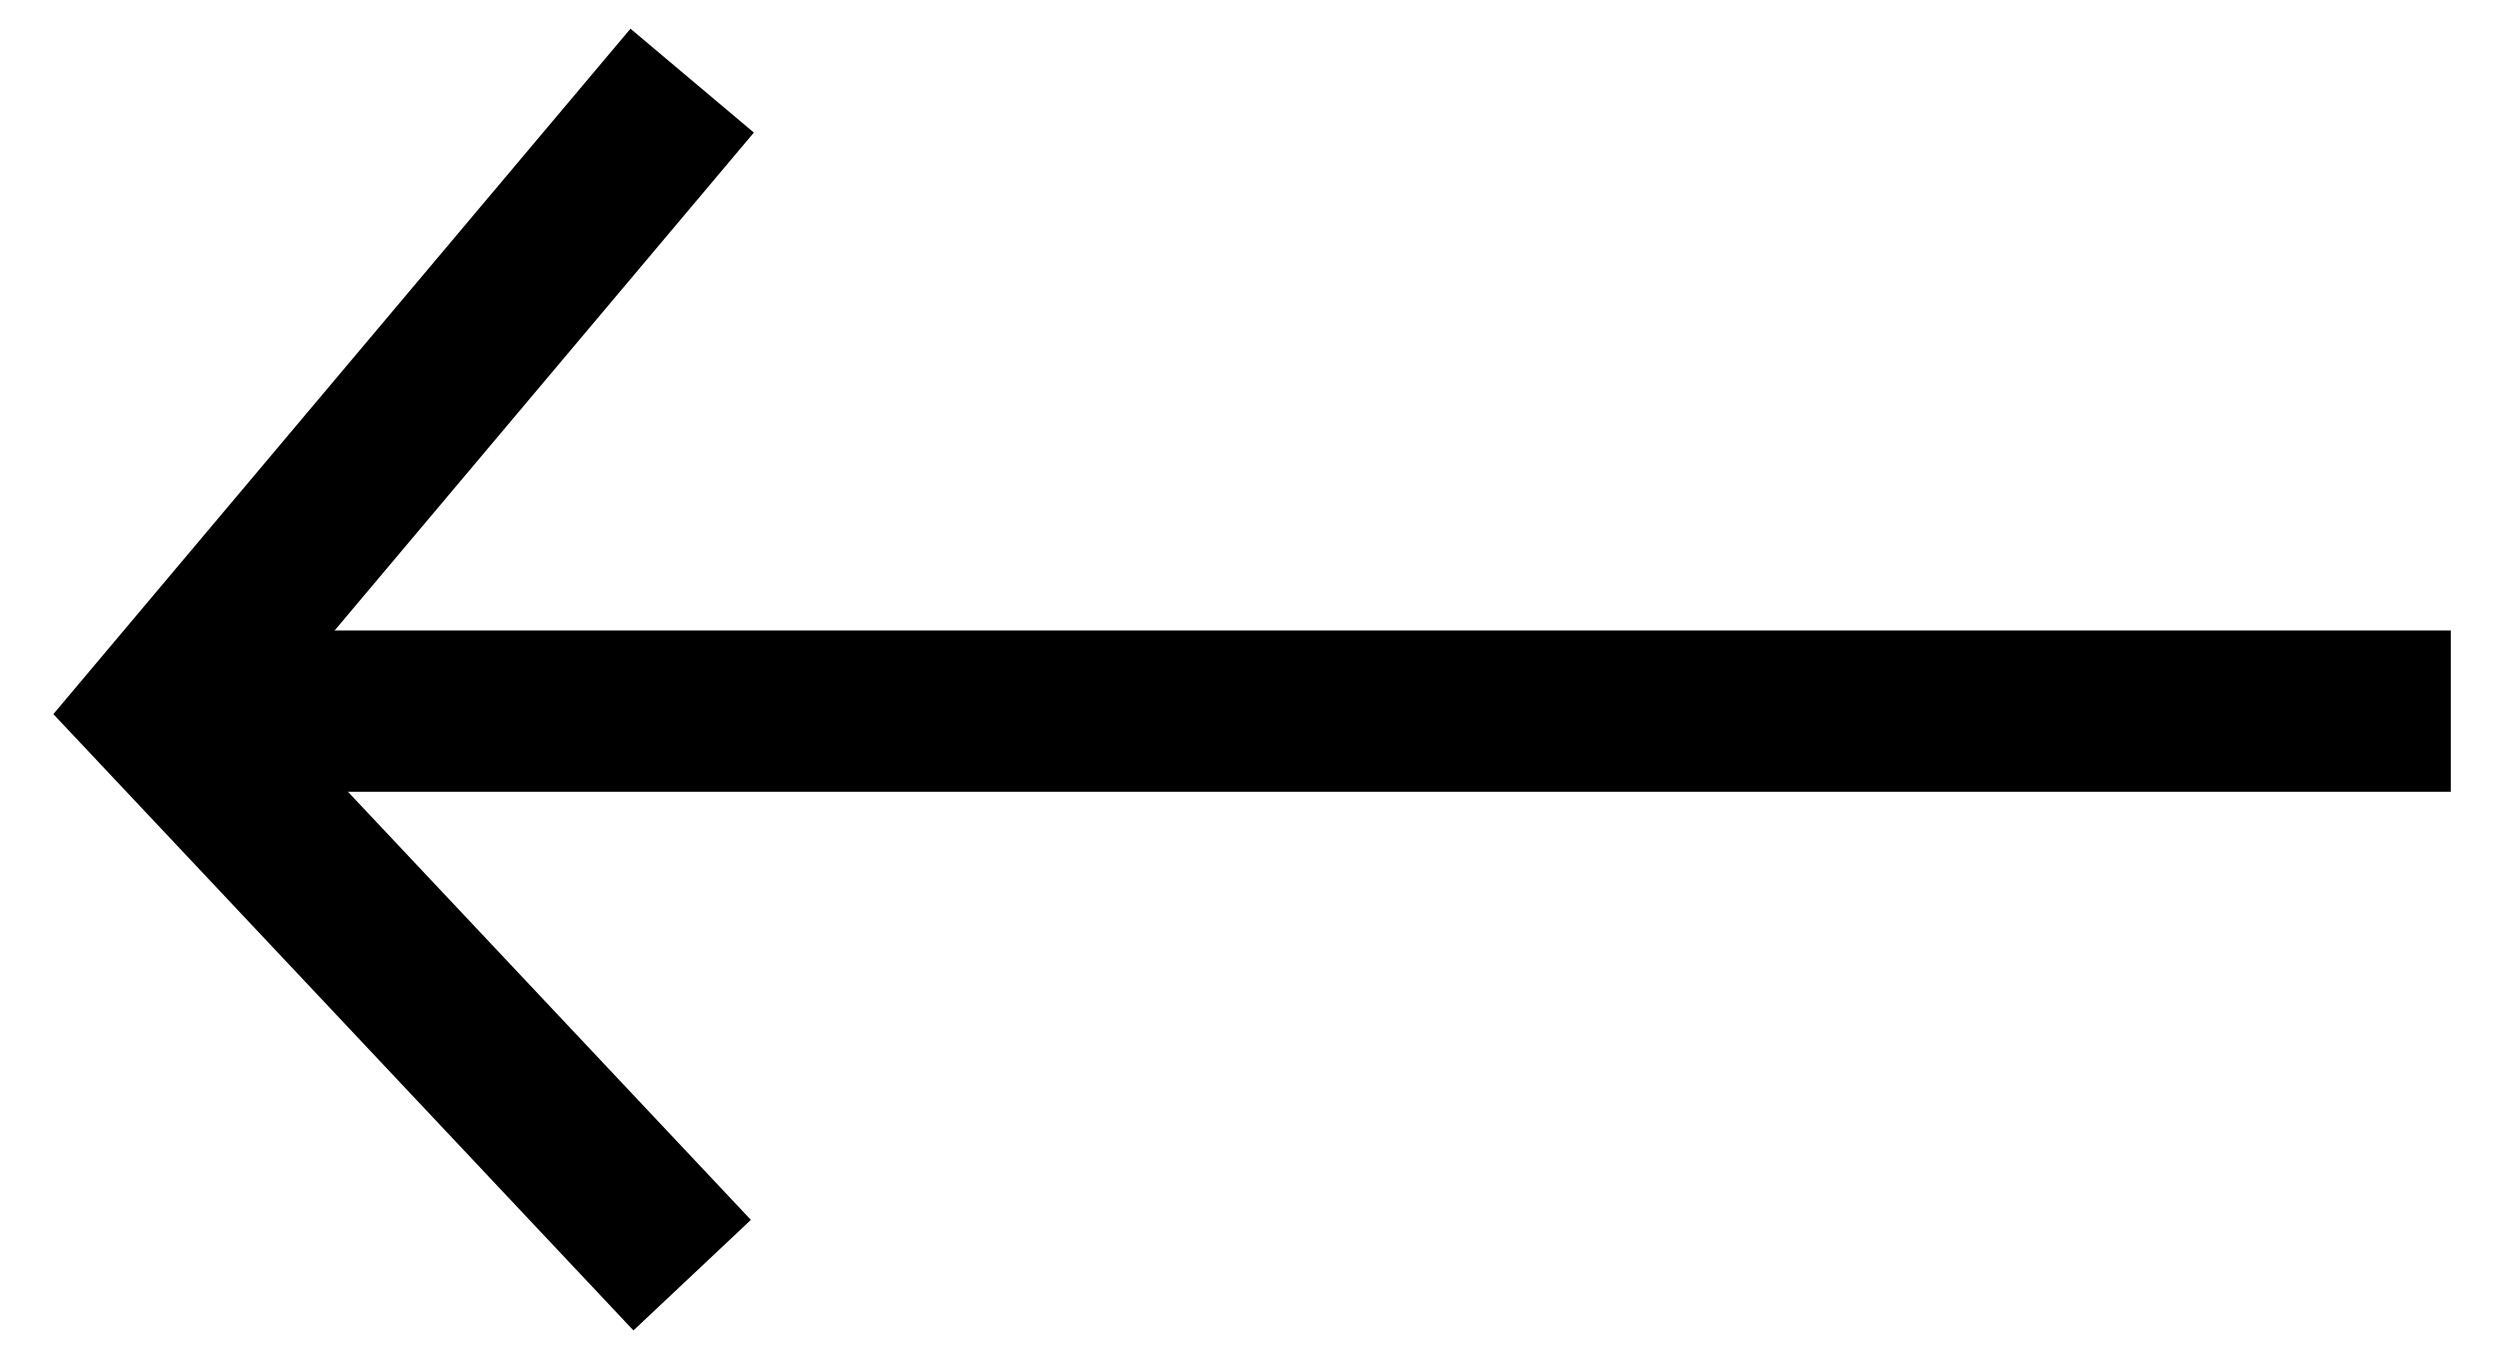
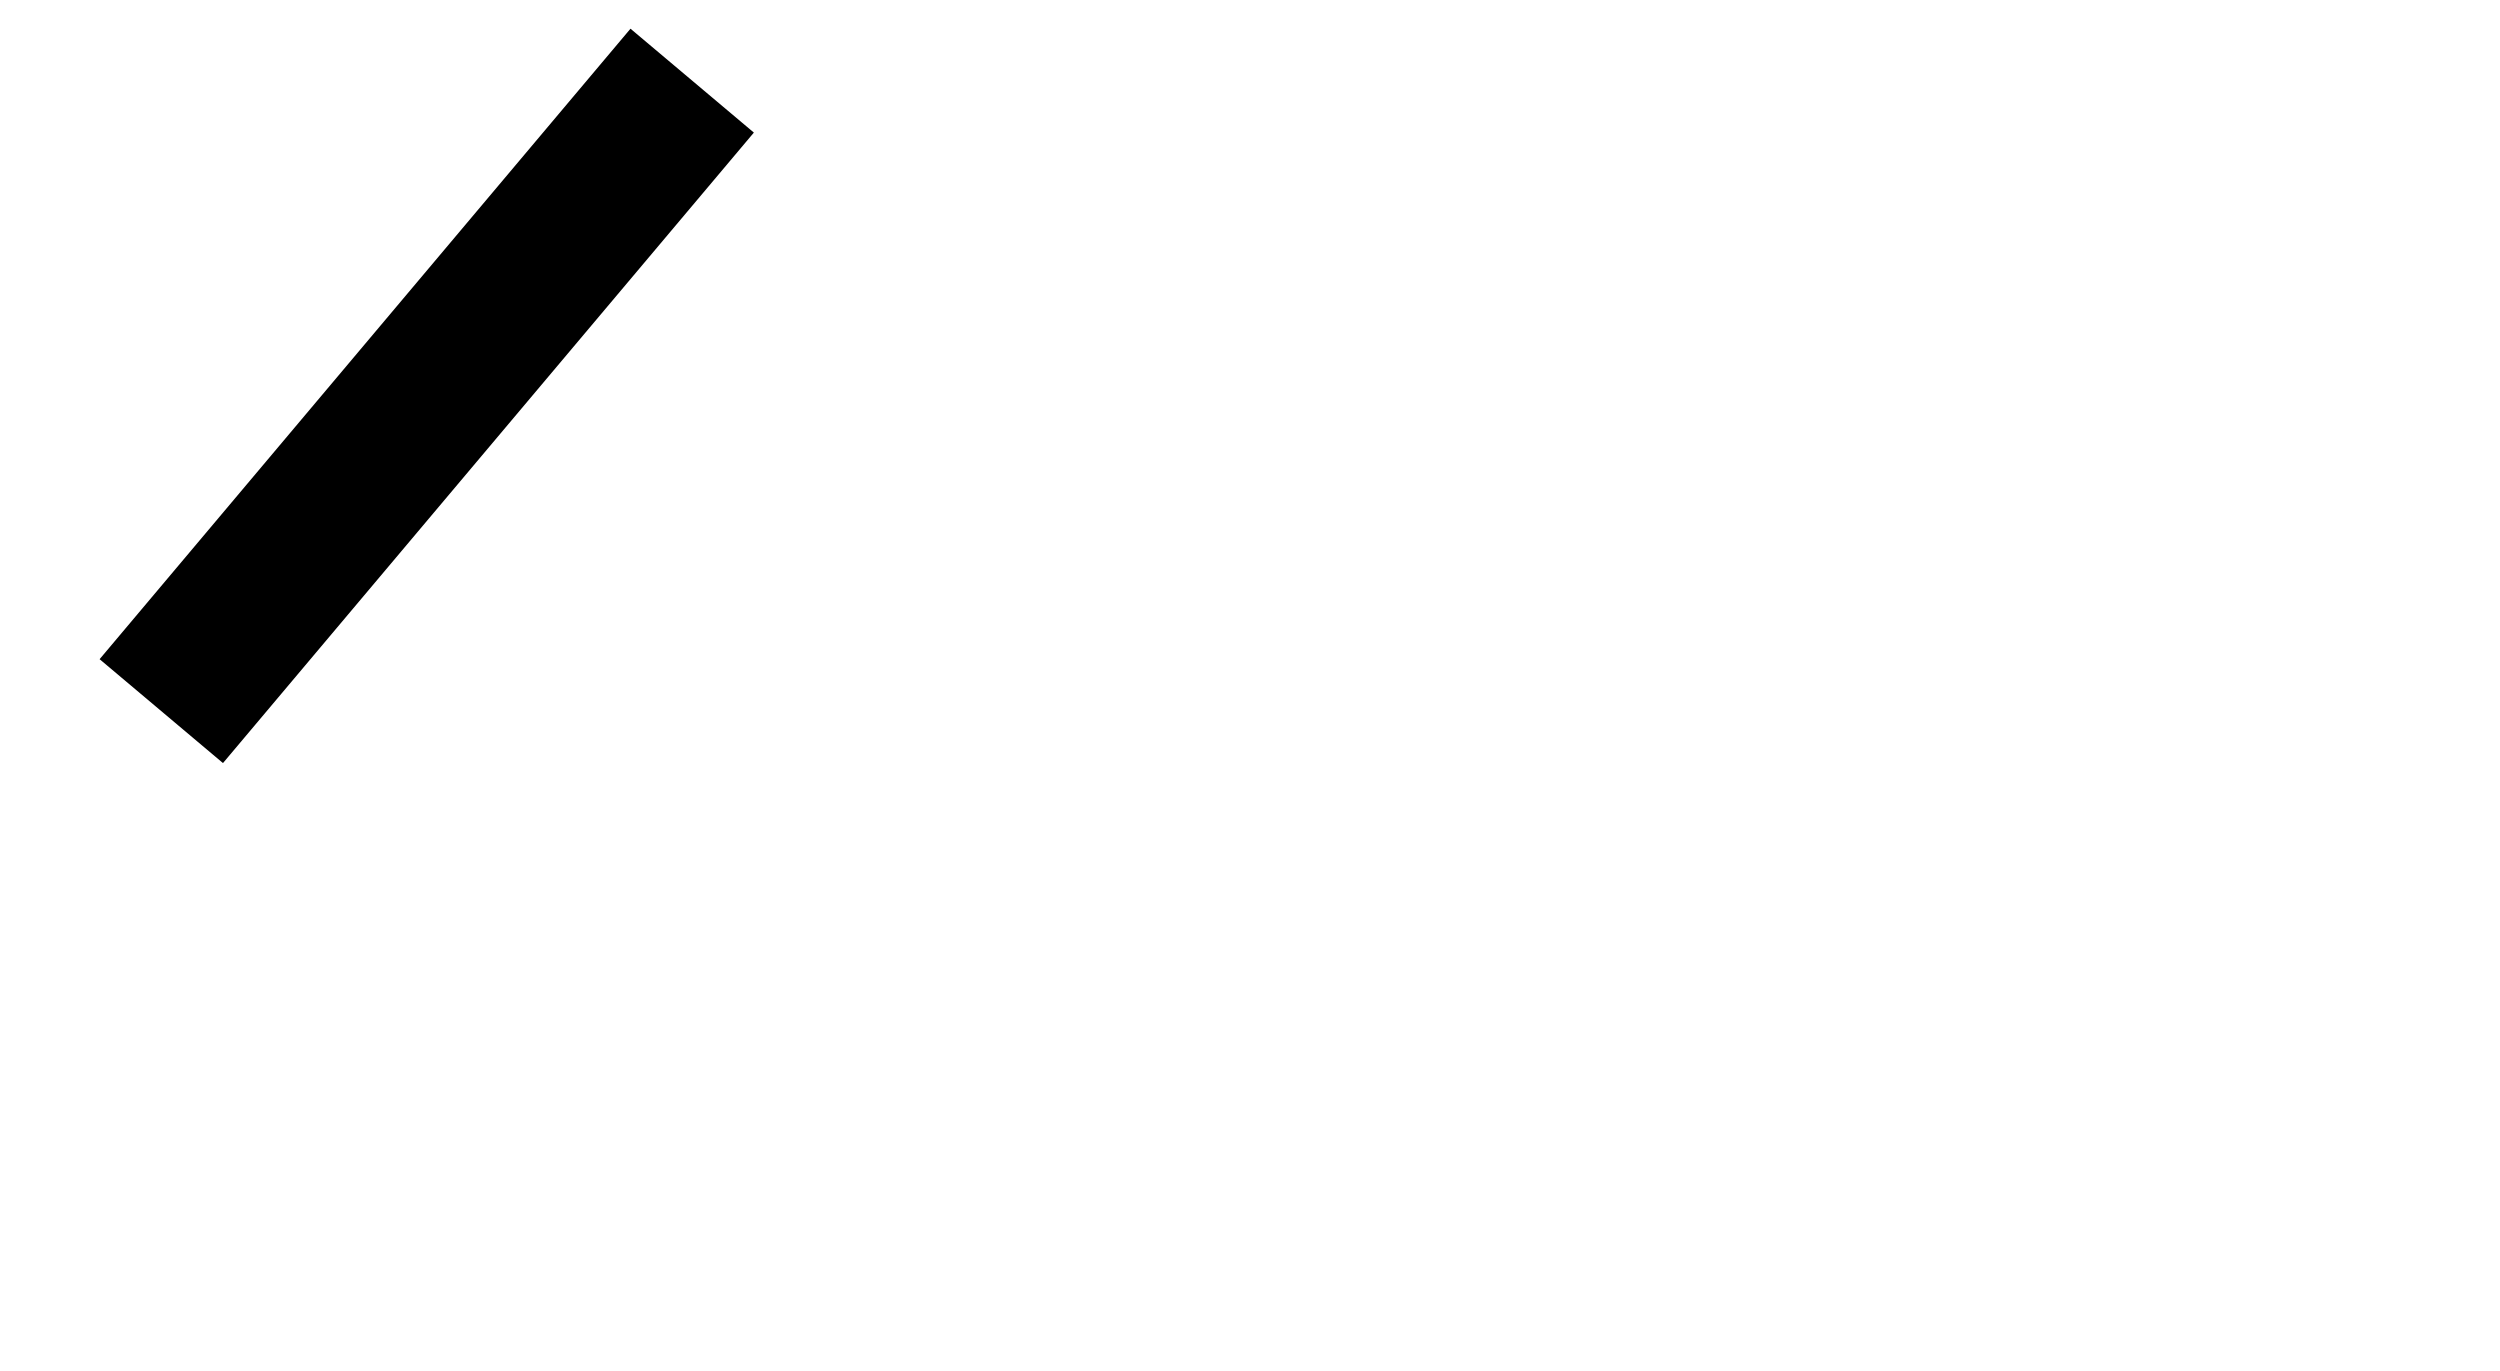
<svg xmlns="http://www.w3.org/2000/svg" width="31" height="17" viewBox="0 0 31 17" fill="none">
-   <path d="M8.583 1L2 8.818L8.583 15.812" stroke="black" stroke-width="2" />
-   <path d="M2 8.818L30.39 8.818" stroke="black" stroke-width="2" />
+   <path d="M8.583 1L2 8.818" stroke="black" stroke-width="2" />
</svg>